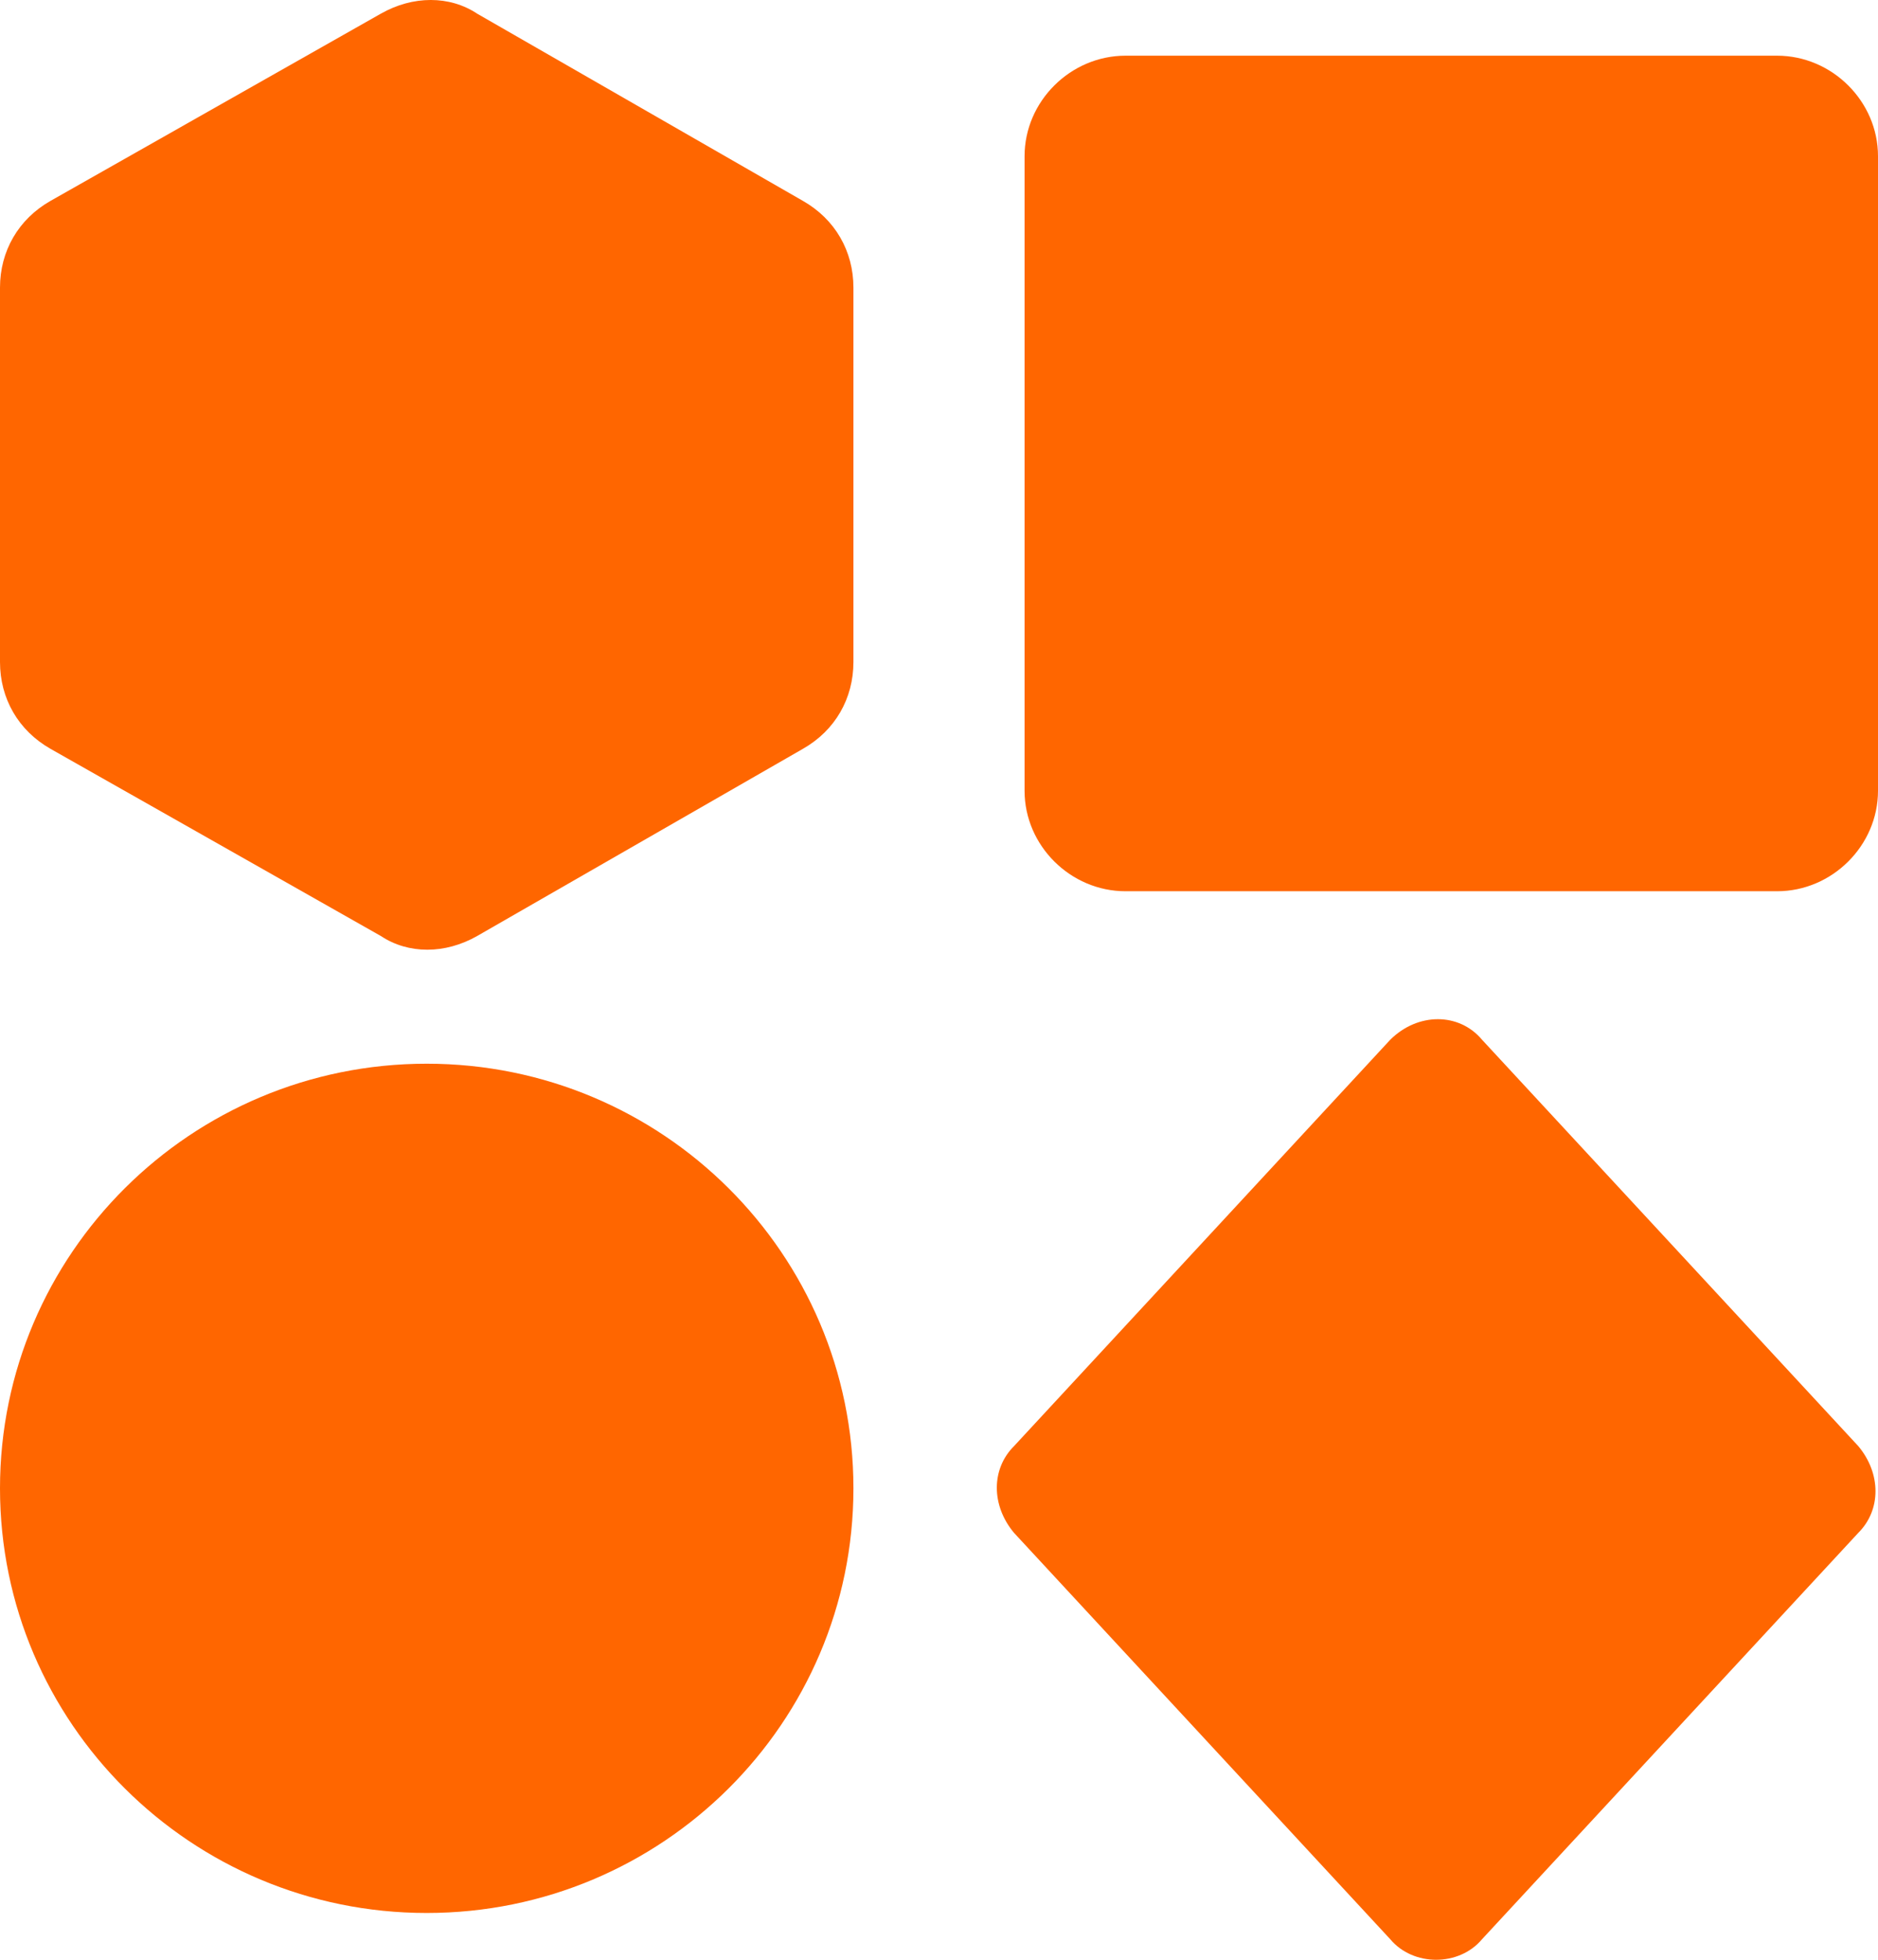
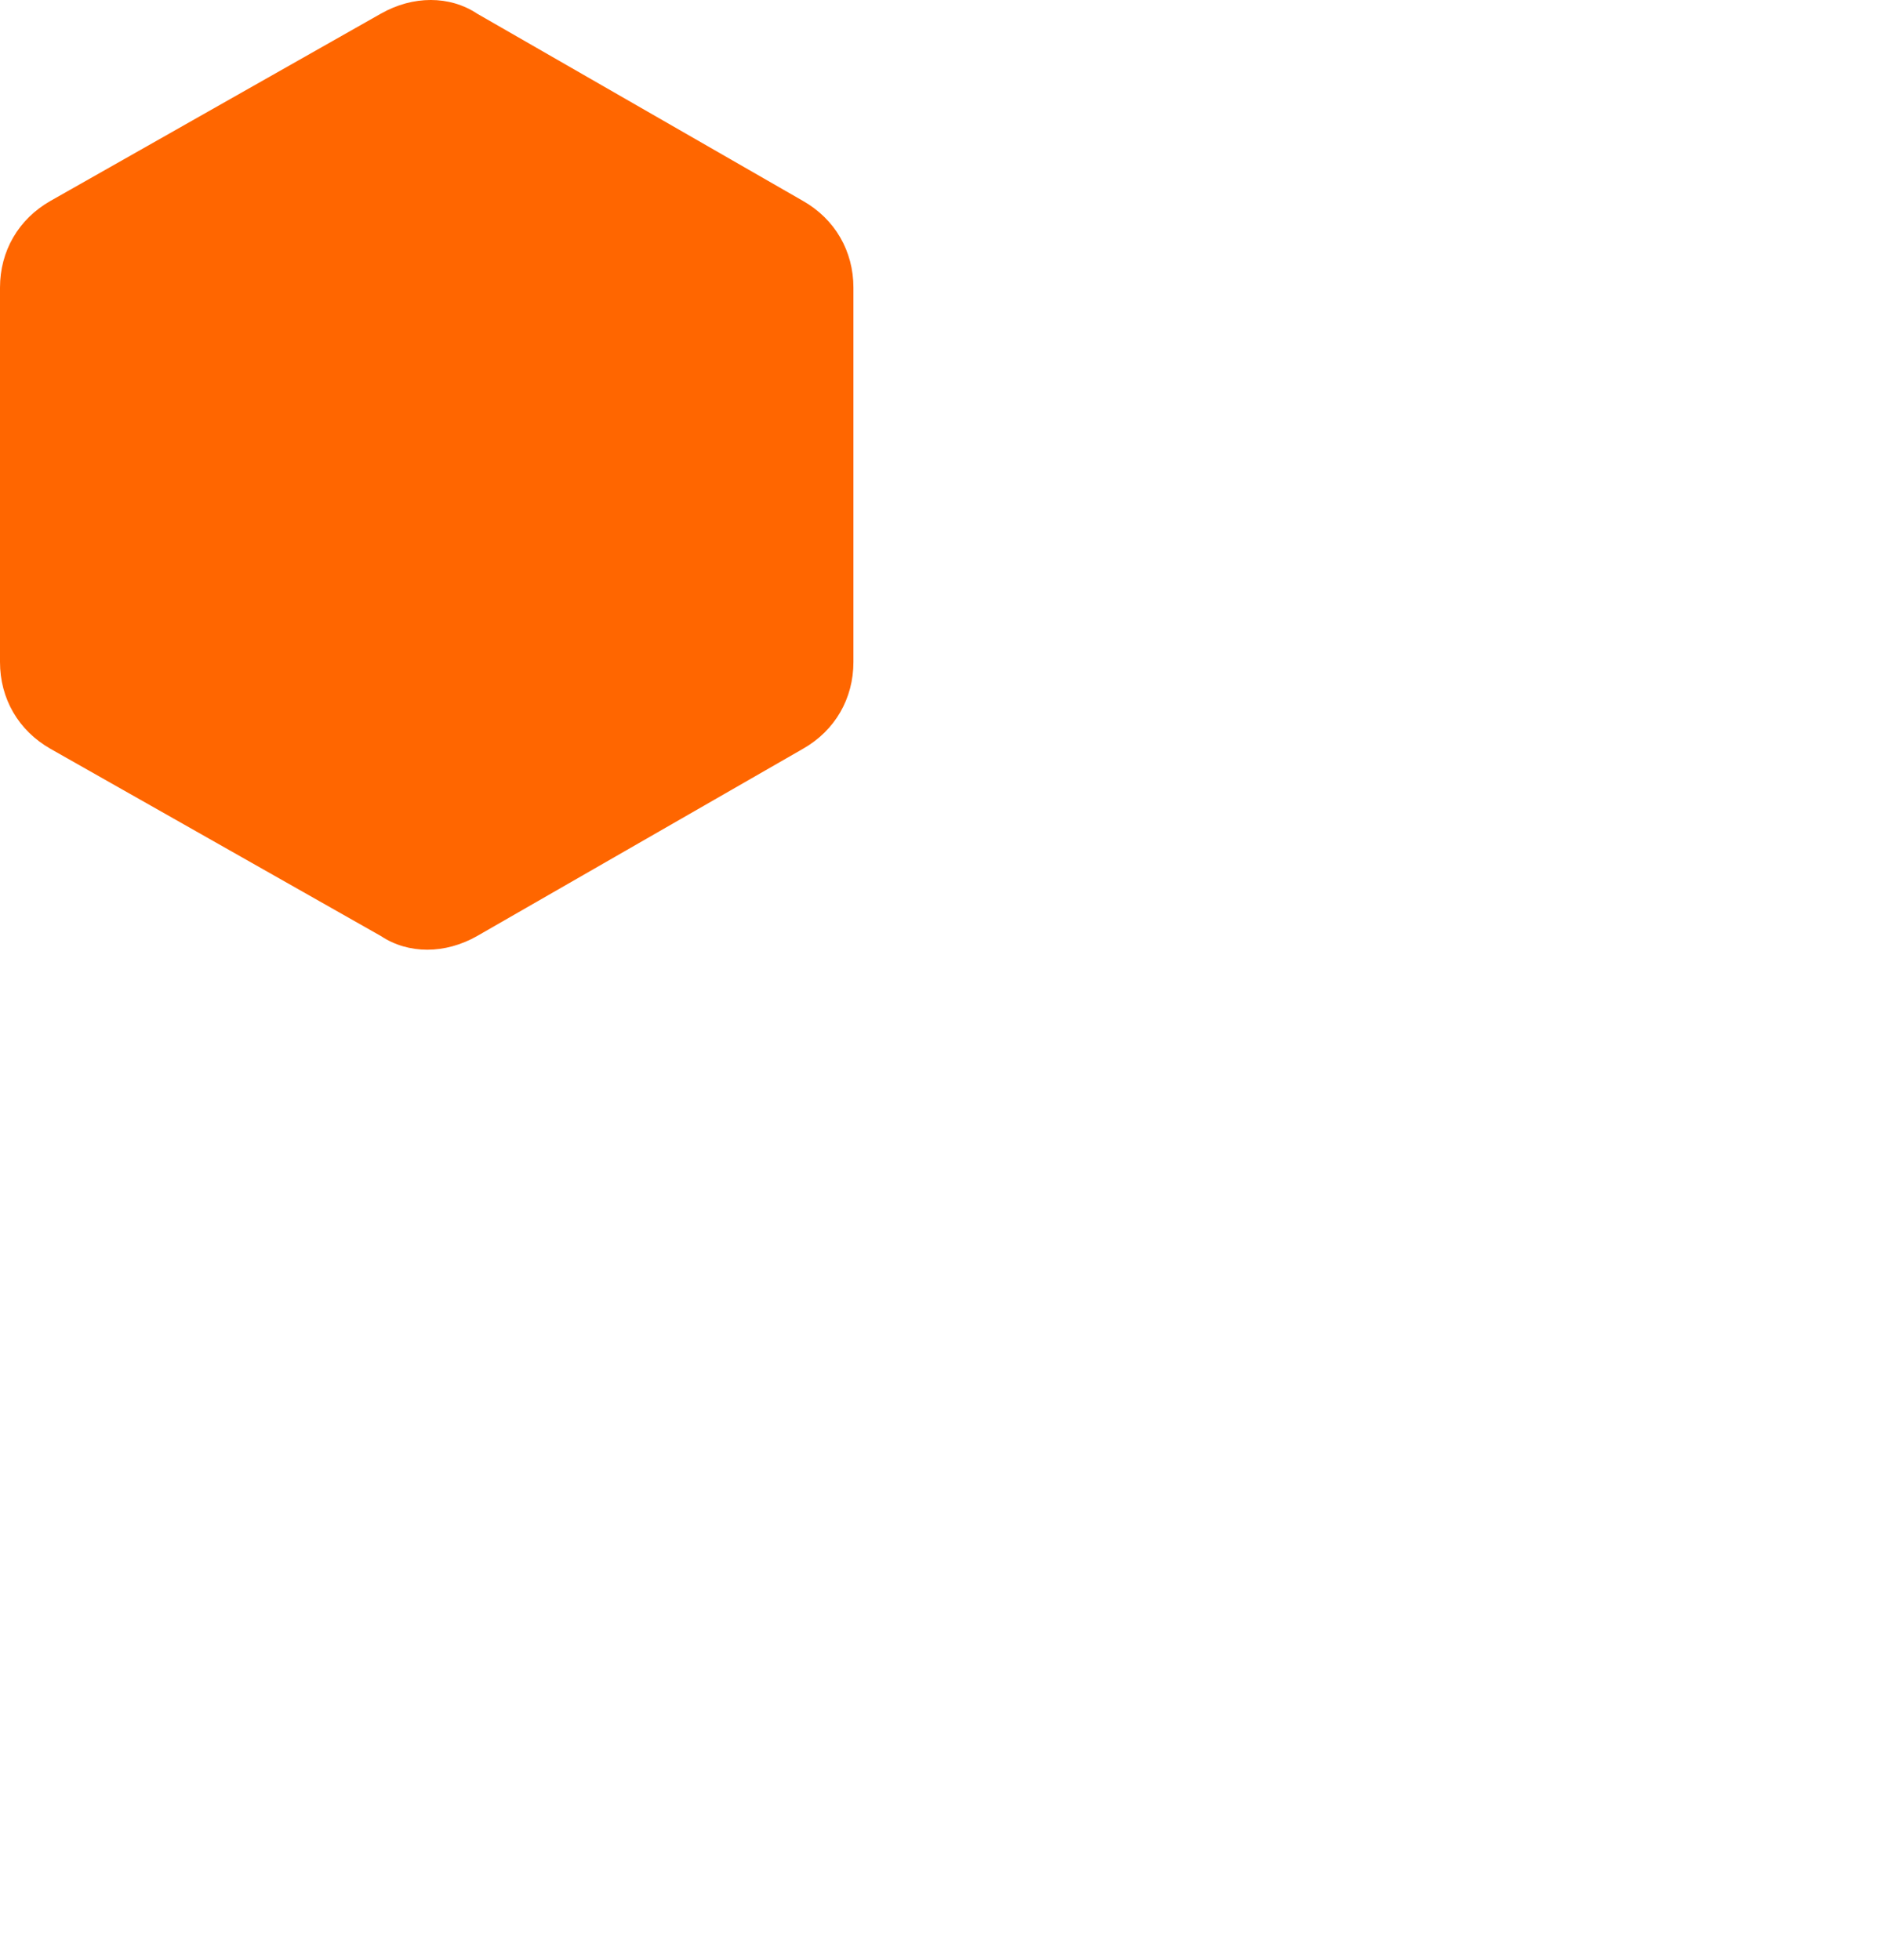
<svg xmlns="http://www.w3.org/2000/svg" width="46" height="48" viewBox="0 0 46 48" fill="none">
-   <path d="M27.569 21.829C26.22 21.829 25.096 20.711 25.096 19.369V3.825C25.096 2.483 26.22 1.364 27.569 1.364H43.528C44.876 1.364 46 2.483 46 3.825V19.369C46 20.711 44.876 21.829 43.528 21.829H27.569Z" fill="#FF6600" />
-   <path d="M34.053 25.466L24.838 35.419C24.276 35.978 24.276 36.873 24.838 37.544L34.053 47.497C34.615 48.168 35.739 48.168 36.301 47.497L45.517 37.544C46.079 36.985 46.079 36.09 45.517 35.419L36.301 25.466C35.739 24.795 34.728 24.795 34.053 25.466Z" fill="#FF6600" />
-   <path d="M10.452 46.854C16.224 46.854 20.904 42.197 20.904 36.453C20.904 30.71 16.224 26.053 10.452 26.053C4.679 26.053 0 30.71 0 36.453C0 42.197 4.679 46.854 10.452 46.854Z" fill="#FF6600" />
  <path d="M1.236 4.921L9.328 0.335C10.115 -0.112 11.014 -0.112 11.688 0.335L19.668 4.921C20.454 5.368 20.904 6.151 20.904 7.045V16.215C20.904 17.11 20.454 17.893 19.668 18.34L11.688 22.925C10.901 23.373 10.002 23.373 9.328 22.925L1.236 18.34C0.45 17.893 0 17.11 0 16.215V7.045C0 6.151 0.45 5.368 1.236 4.921Z" fill="#FF6600" />
</svg>